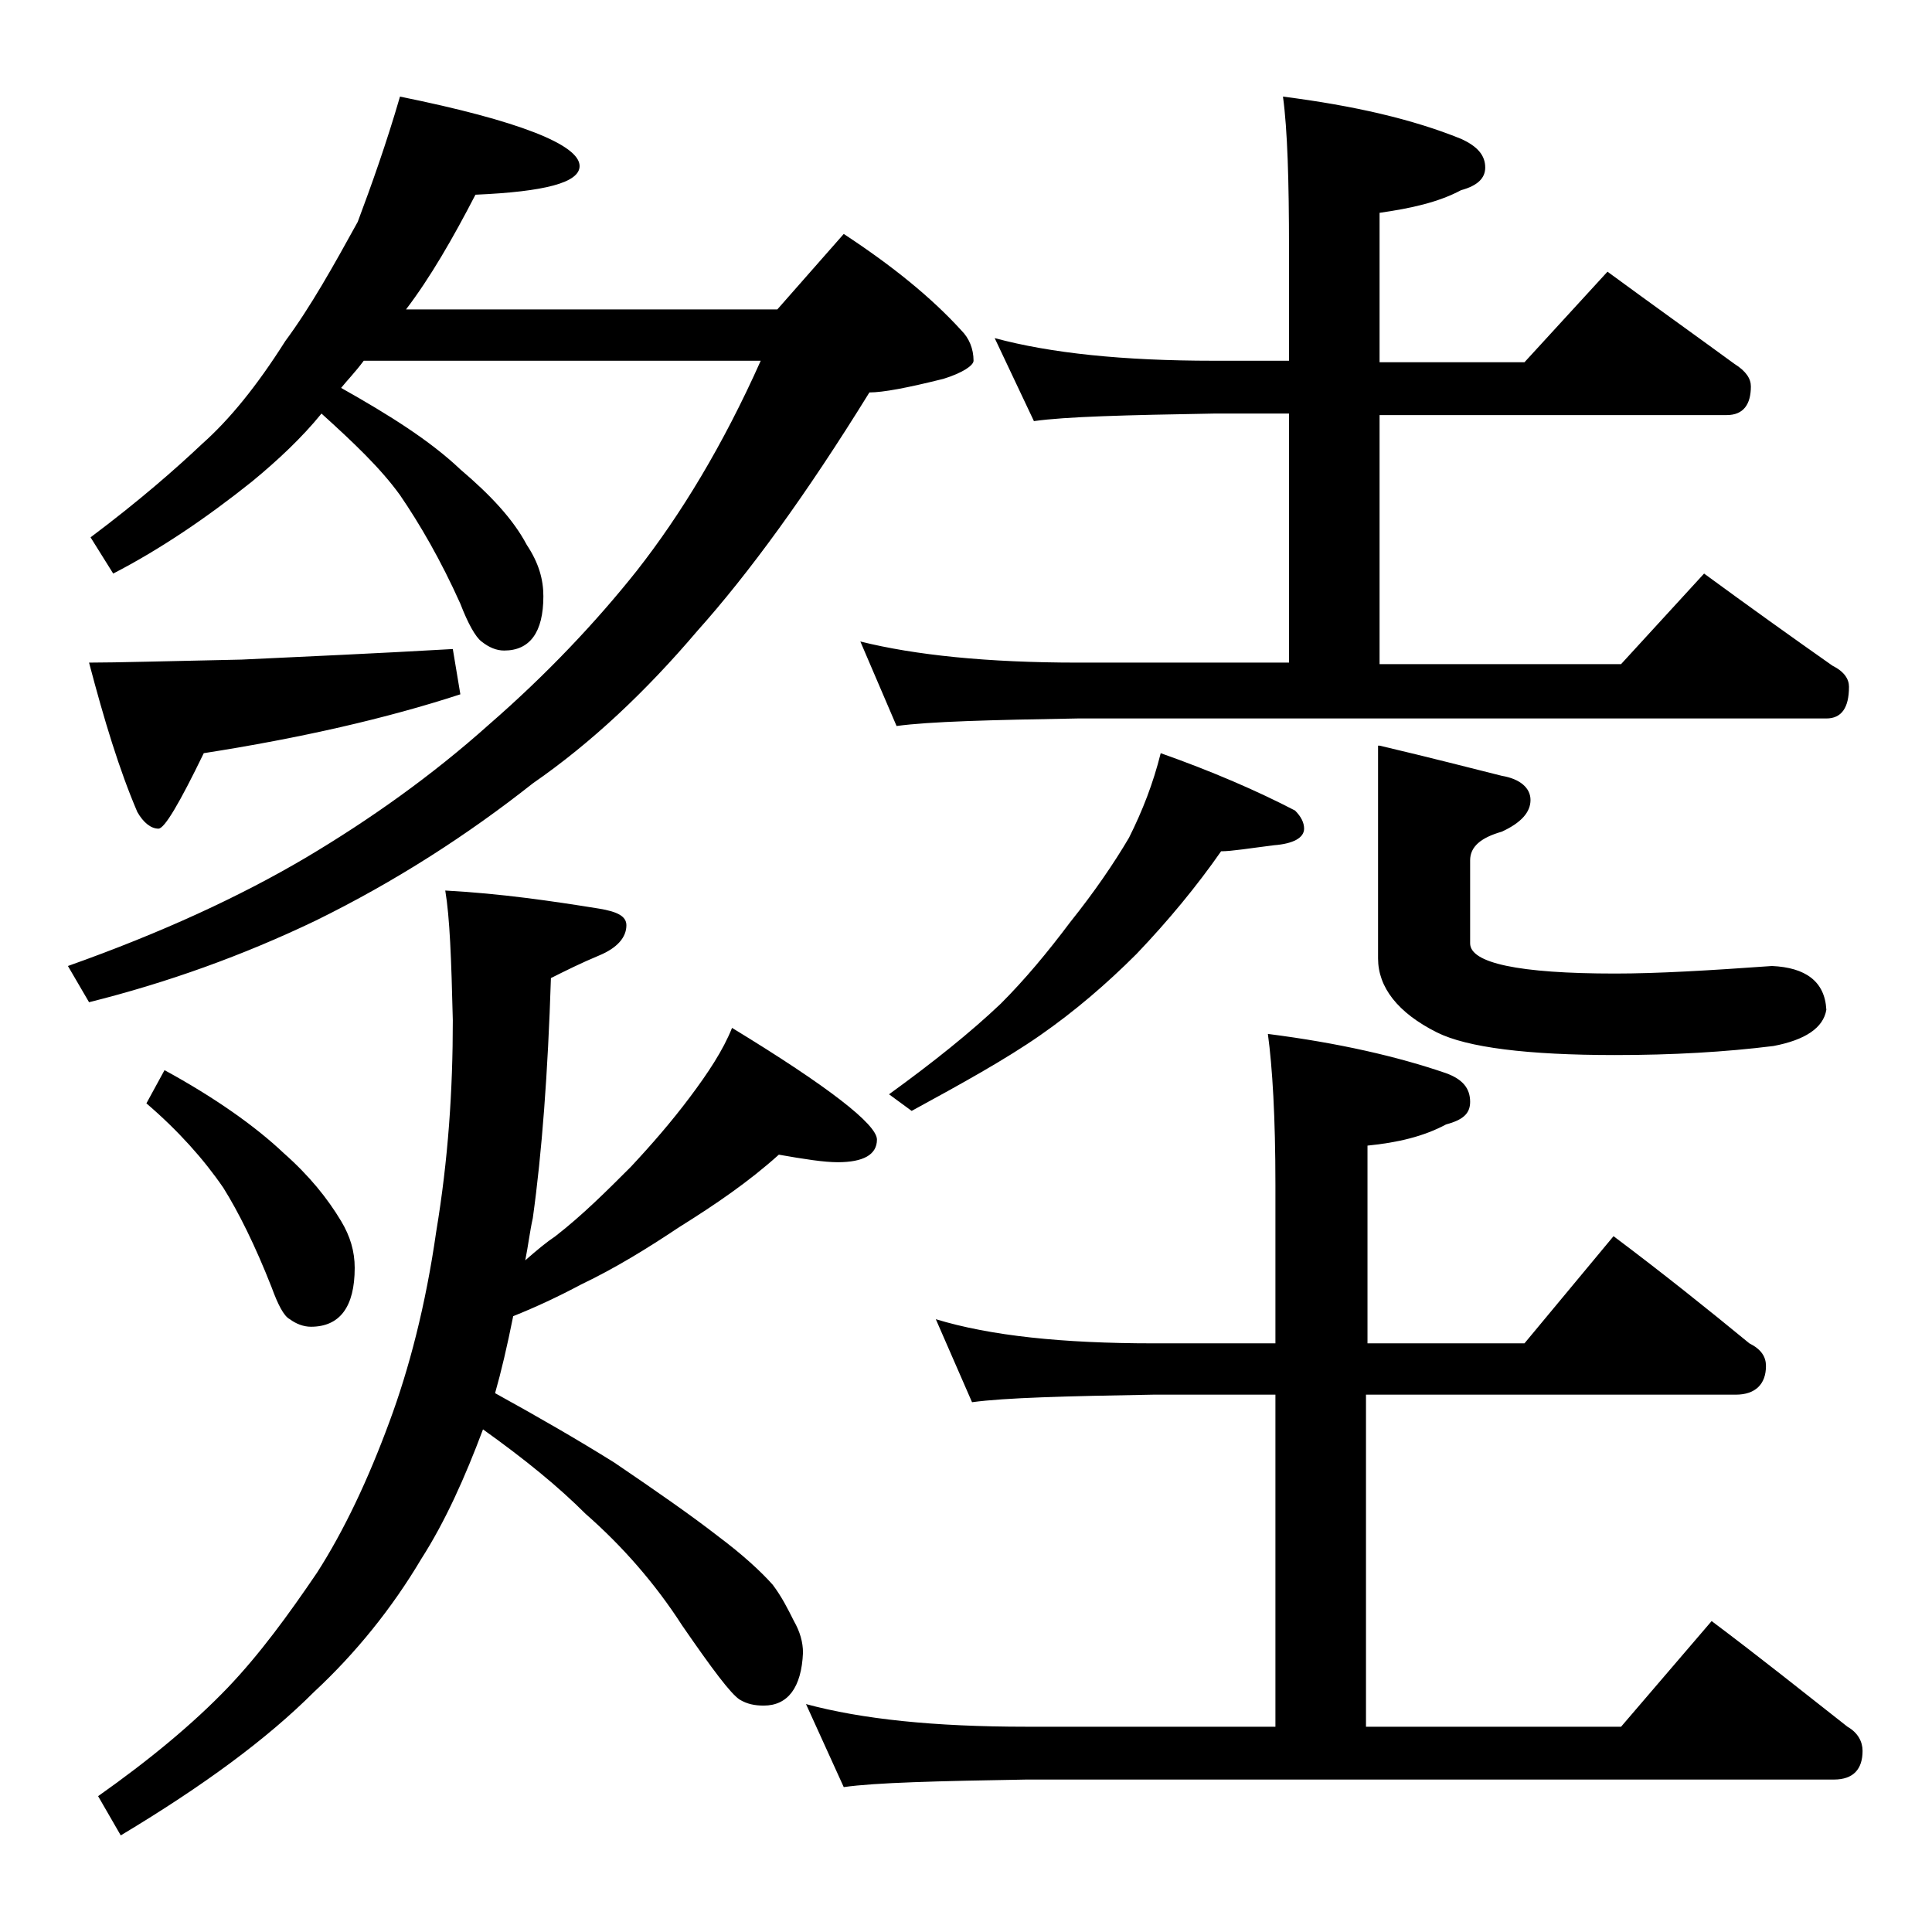
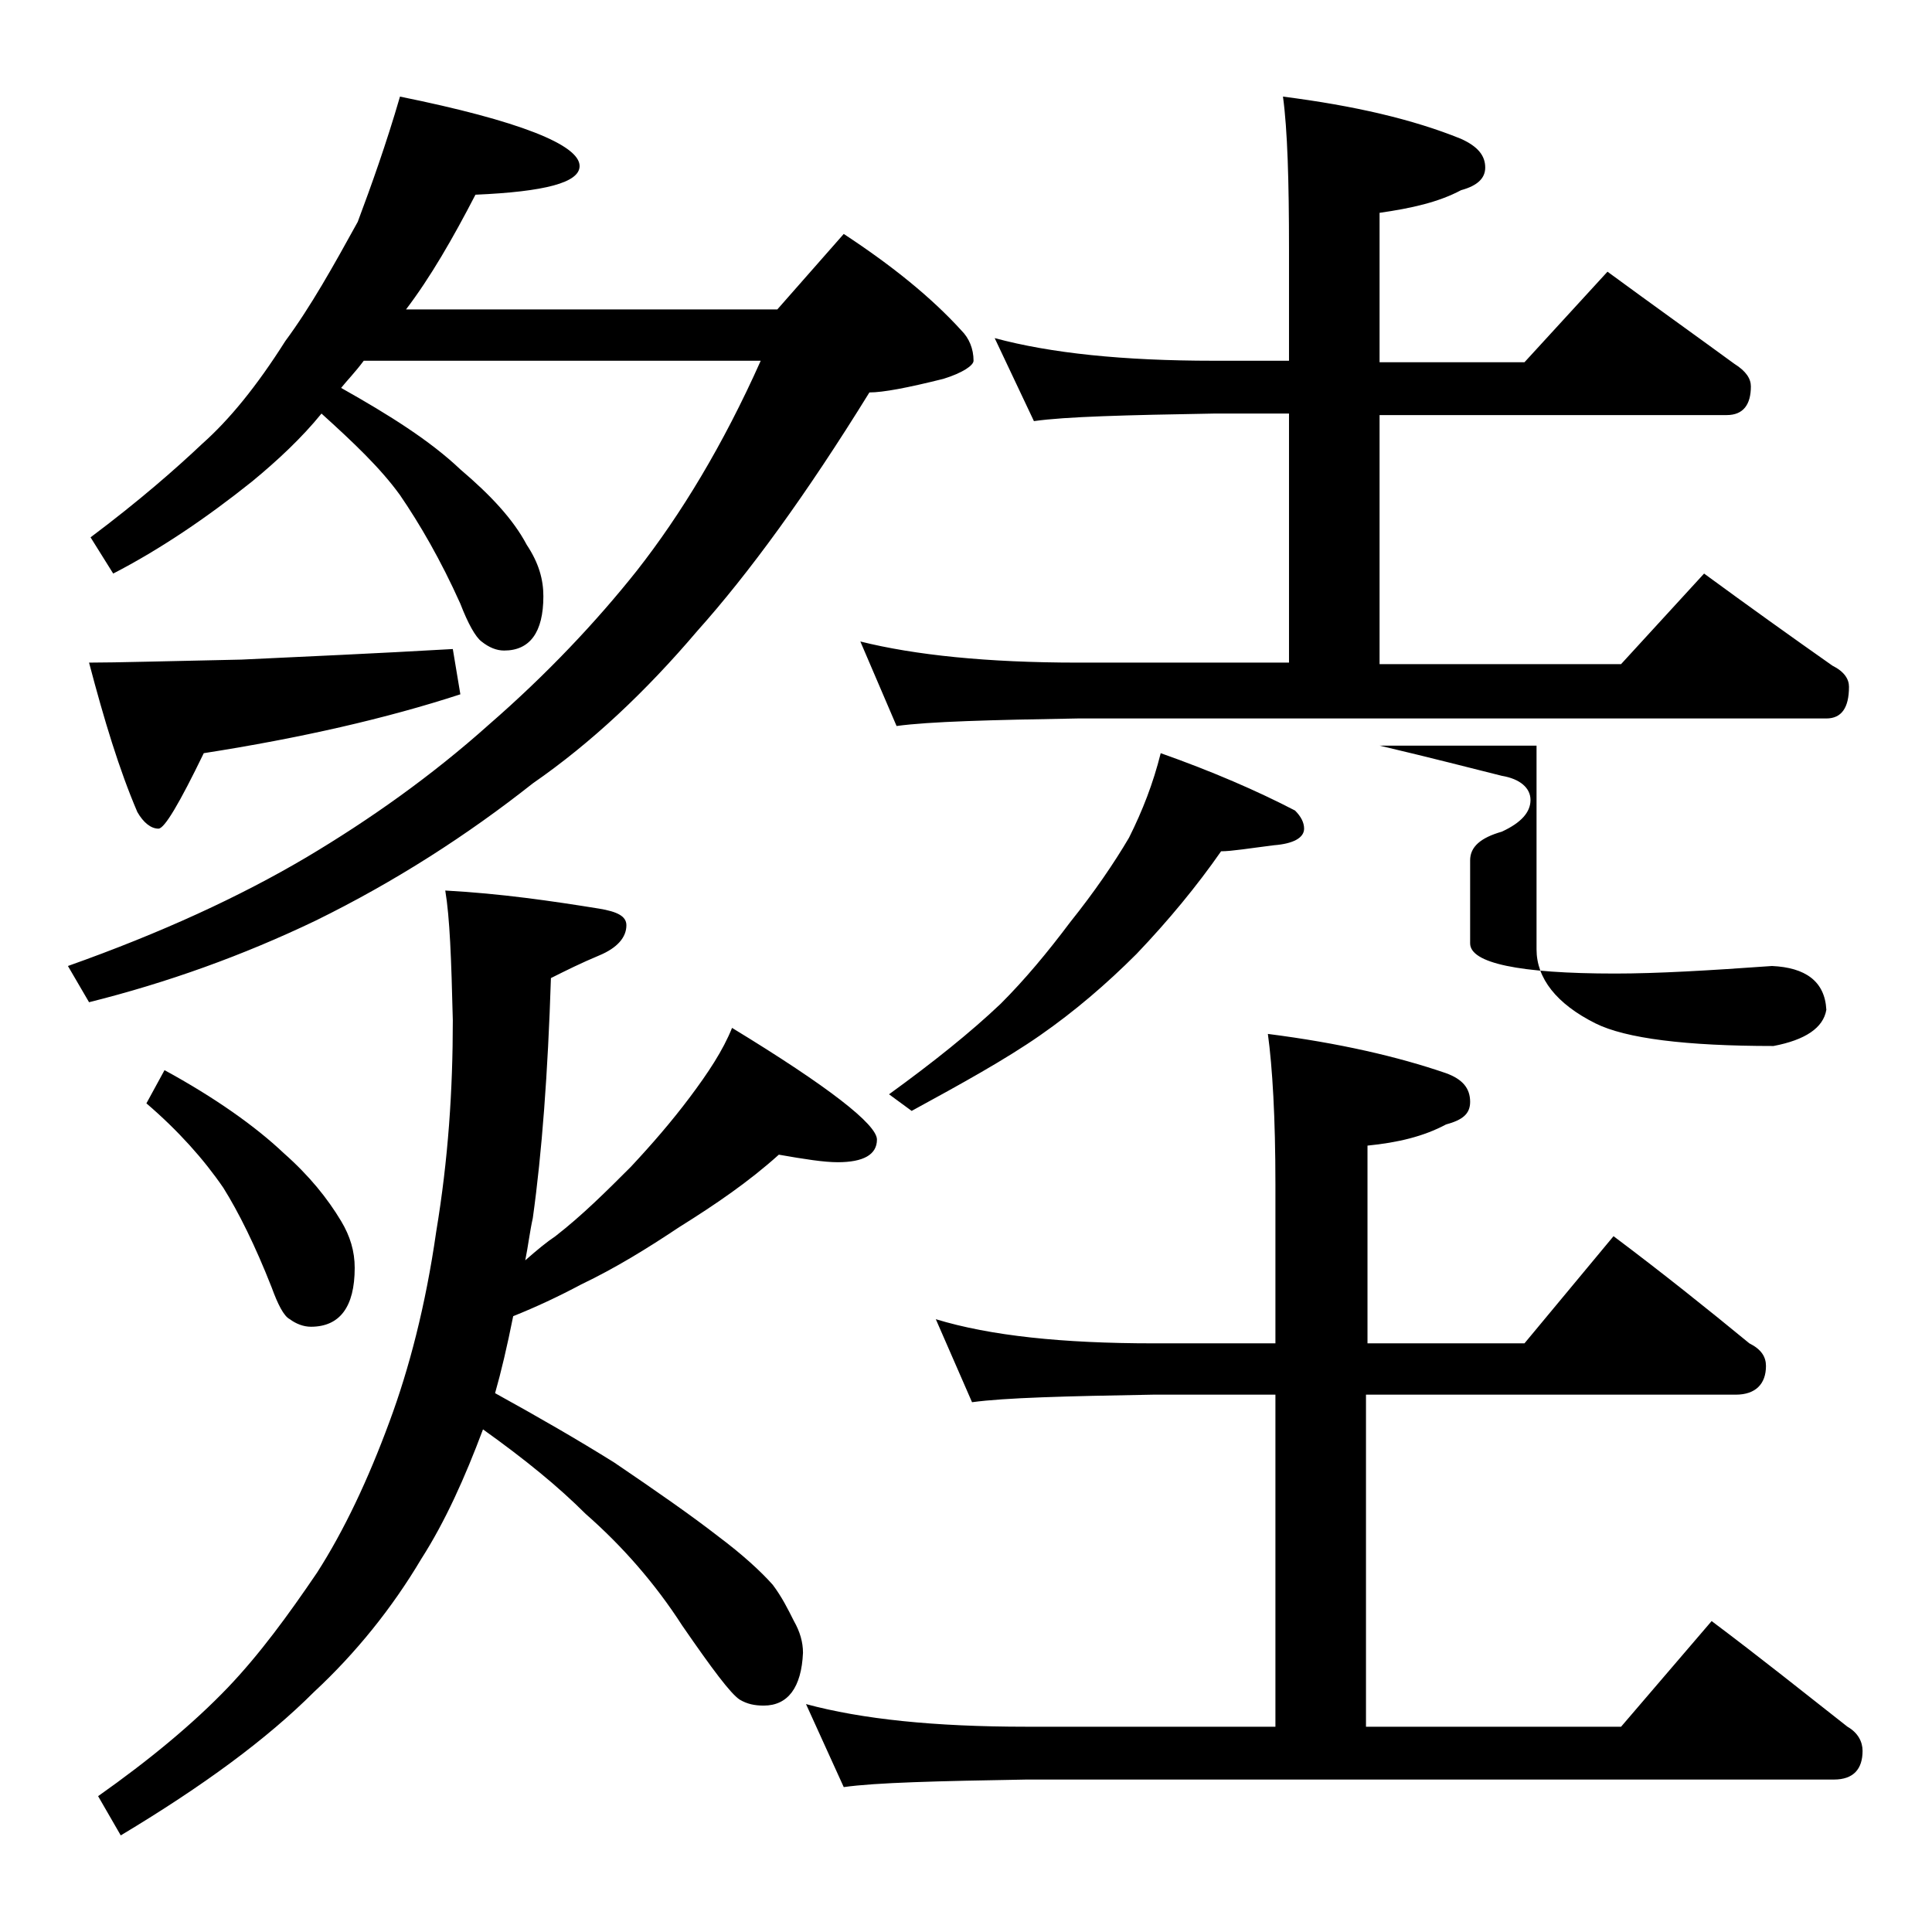
<svg xmlns="http://www.w3.org/2000/svg" version="1.1" id="Layer_1" x="0px" y="0px" viewBox="0 0 128 128" enable-background="new 0 0 128 128" xml:space="preserve">
-   <path d="M26.5,6.4C34.4,8,38.4,9.6,38.4,11c0,1.1-2.3,1.7-6.9,1.9c-1.5,2.9-3,5.5-4.6,7.6h24.6l4.4-5c3.2,2.1,5.8,4.2,7.8,6.4  c0.5,0.5,0.8,1.2,0.8,2c0,0.3-0.7,0.8-2,1.2c-2.4,0.6-4,0.9-4.9,0.9c-4.2,6.8-8,12-11.4,15.8c-3.4,4-7,7.4-10.9,10.1  c-4.3,3.4-9.1,6.5-14.4,9.1c-4.8,2.3-9.8,4.1-15,5.4L4.5,64c6.2-2.2,11.4-4.6,15.8-7.2c4.2-2.5,8.3-5.4,12.1-8.8  c3.8-3.3,7.1-6.8,9.8-10.2c2.9-3.7,5.7-8.3,8.2-13.9H24.1c-0.6,0.8-1.1,1.3-1.5,1.8c3.2,1.8,5.9,3.5,7.9,5.4c2,1.7,3.5,3.3,4.4,5  c0.8,1.2,1.1,2.3,1.1,3.4c0,2.4-0.9,3.6-2.6,3.6c-0.5,0-1-0.2-1.5-0.6c-0.4-0.3-0.9-1.2-1.4-2.5c-1.3-2.9-2.7-5.3-4-7.2  c-1.3-1.8-3.1-3.5-5.2-5.4c-1.3,1.6-2.9,3.1-4.6,4.5c-3,2.4-6.1,4.5-9.2,6.1l-1.5-2.4c3.2-2.4,5.6-4.5,7.4-6.2  c1.8-1.6,3.6-3.8,5.5-6.8c1.7-2.3,3.2-5,4.8-7.9C24.6,12.3,25.6,9.5,26.5,6.4z M30,43l0.5,3c-4.9,1.6-10.6,2.9-17,3.9  c-1.6,3.3-2.6,5-3,5c-0.5,0-1-0.4-1.4-1.1c-1.2-2.8-2.2-6.1-3.2-9.9c1.8,0,5.2-0.1,10.1-0.2C20.2,43.5,24.8,43.3,30,43z M29.5,59  c3.7,0.2,7.1,0.7,10.2,1.2c1.2,0.2,1.8,0.5,1.8,1.1c0,0.8-0.6,1.5-1.8,2c-1.2,0.5-2.2,1-3.2,1.5c-0.2,6.3-0.6,11.6-1.2,15.9  c-0.2,0.9-0.3,1.8-0.5,2.8c0.8-0.7,1.4-1.2,2-1.6c1.8-1.4,3.4-3,5-4.6c1.4-1.5,2.7-3,3.9-4.6c1.2-1.6,2.2-3.1,2.8-4.6  c6.4,3.9,9.6,6.4,9.6,7.4s-0.9,1.5-2.6,1.5c-0.9,0-2.2-0.2-3.9-0.5c-2,1.8-4.2,3.3-6.6,4.8c-2.1,1.4-4.2,2.7-6.5,3.8  c-1.5,0.8-3,1.5-4.5,2.1c-0.4,2-0.8,3.7-1.2,5.1c2.9,1.6,5.5,3.1,7.9,4.6c2.8,1.9,5.1,3.5,6.9,4.9c1.6,1.2,2.8,2.3,3.6,3.2  c0.6,0.8,1,1.6,1.4,2.4c0.4,0.7,0.6,1.4,0.6,2.1c-0.1,2.3-1,3.5-2.6,3.5c-0.6,0-1.1-0.1-1.6-0.4c-0.6-0.4-1.8-2-3.8-4.9  c-1.8-2.8-4-5.3-6.4-7.4c-1.8-1.8-4-3.6-6.8-5.6c-1.2,3.2-2.5,6.1-4.1,8.6c-1.9,3.2-4.3,6.2-7.1,8.8c-3.1,3.1-7.3,6.2-12.8,9.5  l-1.5-2.6c3.4-2.4,6.3-4.8,8.6-7.2c2.1-2.2,4-4.8,5.9-7.6c1.8-2.8,3.4-6.2,4.8-10c1.3-3.5,2.4-7.7,3.1-12.6c0.8-4.8,1.1-9.4,1.1-14  C29.9,63.5,29.8,60.8,29.5,59z M10.9,70.9c3.3,1.8,6,3.7,7.9,5.5c1.7,1.5,2.9,3,3.8,4.5c0.6,1,0.9,2,0.9,3.1c0,2.6-1,3.9-2.9,3.9  c-0.5,0-1-0.2-1.4-0.5c-0.4-0.2-0.8-1-1.2-2.1c-1.1-2.8-2.2-5-3.2-6.6c-1.3-1.9-3-3.8-5.1-5.6L10.9,70.9z M62,87.4  c3.6,1.1,8.4,1.6,14.4,1.6h8.1V78.5c0-4.5-0.2-7.8-0.5-10c4.7,0.6,8.6,1.5,11.8,2.6c1.1,0.4,1.6,1,1.6,1.9c0,0.8-0.5,1.2-1.6,1.5  c-1.5,0.8-3.2,1.2-5.2,1.4V89H101l5.9-7.1c3.2,2.4,6.2,4.8,9,7.1c0.8,0.4,1.1,0.9,1.1,1.5c0,1.2-0.7,1.9-2,1.9H90.5v22h16.9l6-7  c3.2,2.4,6.2,4.8,9,7c0.7,0.4,1,1,1,1.6c0,1.2-0.6,1.9-1.9,1.9H68c-5.9,0.1-10,0.2-12.1,0.5l-2.5-5.5c3.7,1,8.5,1.5,14.6,1.5h16.5  v-22h-8.1c-5.8,0.1-9.8,0.2-12,0.5L62,87.4z M65.9,22.4c3.7,1,8.5,1.5,14.5,1.5h5v-7.4c0-4.5-0.1-7.9-0.4-10.1  c4.7,0.6,8.6,1.5,11.8,2.8c1.1,0.5,1.6,1.1,1.6,1.9c0,0.7-0.5,1.2-1.6,1.5c-1.5,0.8-3.3,1.2-5.4,1.5v9.9h9.6l5.5-6  c3,2.2,5.8,4.2,8.4,6.1c0.8,0.5,1.1,1,1.1,1.5c0,1.2-0.5,1.9-1.6,1.9h-23v16.5h16l5.5-6c3,2.2,5.8,4.2,8.5,6.1  c0.8,0.4,1.1,0.9,1.1,1.4c0,1.4-0.5,2.1-1.5,2.1H71.4c-5.8,0.1-9.8,0.2-12,0.5L57,42.5c3.6,0.9,8.4,1.4,14.4,1.4h14V27.4h-5  c-5.8,0.1-9.8,0.2-11.9,0.5L65.9,22.4z M76.9,49.9c3.4,1.2,6.4,2.5,8.9,3.8c0.4,0.4,0.6,0.8,0.6,1.2c0,0.6-0.7,1-2,1.1  c-1.6,0.2-2.8,0.4-3.5,0.4c-1.6,2.3-3.5,4.6-5.6,6.8c-2,2-4.1,3.8-6.4,5.4c-2.3,1.6-5.2,3.2-8.5,5l-1.5-1.1c2.9-2.1,5.4-4.1,7.4-6  c1.6-1.6,3.1-3.4,4.6-5.4c1.6-2,2.9-3.9,3.9-5.6C75.7,53.7,76.4,51.9,76.9,49.9z M91.4,49.4c3.4,0.8,6.1,1.5,8.1,2  c1.2,0.2,1.9,0.8,1.9,1.6c0,0.8-0.6,1.5-1.9,2.1c-1.4,0.4-2.1,1-2.1,1.9v5.5c0,1.3,3.2,2,9.6,2c2.8,0,6.2-0.2,10.4-0.5  c2.2,0.1,3.5,1,3.6,2.9c-0.2,1.2-1.4,2-3.5,2.4c-3.2,0.4-6.7,0.6-10.5,0.6c-5.8,0-9.8-0.5-11.8-1.5c-2.6-1.3-3.9-3-3.9-4.9V49.4z" />
+   <path d="M26.5,6.4C34.4,8,38.4,9.6,38.4,11c0,1.1-2.3,1.7-6.9,1.9c-1.5,2.9-3,5.5-4.6,7.6h24.6l4.4-5c3.2,2.1,5.8,4.2,7.8,6.4  c0.5,0.5,0.8,1.2,0.8,2c0,0.3-0.7,0.8-2,1.2c-2.4,0.6-4,0.9-4.9,0.9c-4.2,6.8-8,12-11.4,15.8c-3.4,4-7,7.4-10.9,10.1  c-4.3,3.4-9.1,6.5-14.4,9.1c-4.8,2.3-9.8,4.1-15,5.4L4.5,64c6.2-2.2,11.4-4.6,15.8-7.2c4.2-2.5,8.3-5.4,12.1-8.8  c3.8-3.3,7.1-6.8,9.8-10.2c2.9-3.7,5.7-8.3,8.2-13.9H24.1c-0.6,0.8-1.1,1.3-1.5,1.8c3.2,1.8,5.9,3.5,7.9,5.4c2,1.7,3.5,3.3,4.4,5  c0.8,1.2,1.1,2.3,1.1,3.4c0,2.4-0.9,3.6-2.6,3.6c-0.5,0-1-0.2-1.5-0.6c-0.4-0.3-0.9-1.2-1.4-2.5c-1.3-2.9-2.7-5.3-4-7.2  c-1.3-1.8-3.1-3.5-5.2-5.4c-1.3,1.6-2.9,3.1-4.6,4.5c-3,2.4-6.1,4.5-9.2,6.1l-1.5-2.4c3.2-2.4,5.6-4.5,7.4-6.2  c1.8-1.6,3.6-3.8,5.5-6.8c1.7-2.3,3.2-5,4.8-7.9C24.6,12.3,25.6,9.5,26.5,6.4z M30,43l0.5,3c-4.9,1.6-10.6,2.9-17,3.9  c-1.6,3.3-2.6,5-3,5c-0.5,0-1-0.4-1.4-1.1c-1.2-2.8-2.2-6.1-3.2-9.9c1.8,0,5.2-0.1,10.1-0.2C20.2,43.5,24.8,43.3,30,43z M29.5,59  c3.7,0.2,7.1,0.7,10.2,1.2c1.2,0.2,1.8,0.5,1.8,1.1c0,0.8-0.6,1.5-1.8,2c-1.2,0.5-2.2,1-3.2,1.5c-0.2,6.3-0.6,11.6-1.2,15.9  c-0.2,0.9-0.3,1.8-0.5,2.8c0.8-0.7,1.4-1.2,2-1.6c1.8-1.4,3.4-3,5-4.6c1.4-1.5,2.7-3,3.9-4.6c1.2-1.6,2.2-3.1,2.8-4.6  c6.4,3.9,9.6,6.4,9.6,7.4s-0.9,1.5-2.6,1.5c-0.9,0-2.2-0.2-3.9-0.5c-2,1.8-4.2,3.3-6.6,4.8c-2.1,1.4-4.2,2.7-6.5,3.8  c-1.5,0.8-3,1.5-4.5,2.1c-0.4,2-0.8,3.7-1.2,5.1c2.9,1.6,5.5,3.1,7.9,4.6c2.8,1.9,5.1,3.5,6.9,4.9c1.6,1.2,2.8,2.3,3.6,3.2  c0.6,0.8,1,1.6,1.4,2.4c0.4,0.7,0.6,1.4,0.6,2.1c-0.1,2.3-1,3.5-2.6,3.5c-0.6,0-1.1-0.1-1.6-0.4c-0.6-0.4-1.8-2-3.8-4.9  c-1.8-2.8-4-5.3-6.4-7.4c-1.8-1.8-4-3.6-6.8-5.6c-1.2,3.2-2.5,6.1-4.1,8.6c-1.9,3.2-4.3,6.2-7.1,8.8c-3.1,3.1-7.3,6.2-12.8,9.5  l-1.5-2.6c3.4-2.4,6.3-4.8,8.6-7.2c2.1-2.2,4-4.8,5.9-7.6c1.8-2.8,3.4-6.2,4.8-10c1.3-3.5,2.4-7.7,3.1-12.6c0.8-4.8,1.1-9.4,1.1-14  C29.9,63.5,29.8,60.8,29.5,59z M10.9,70.9c3.3,1.8,6,3.7,7.9,5.5c1.7,1.5,2.9,3,3.8,4.5c0.6,1,0.9,2,0.9,3.1c0,2.6-1,3.9-2.9,3.9  c-0.5,0-1-0.2-1.4-0.5c-0.4-0.2-0.8-1-1.2-2.1c-1.1-2.8-2.2-5-3.2-6.6c-1.3-1.9-3-3.8-5.1-5.6L10.9,70.9z M62,87.4  c3.6,1.1,8.4,1.6,14.4,1.6h8.1V78.5c0-4.5-0.2-7.8-0.5-10c4.7,0.6,8.6,1.5,11.8,2.6c1.1,0.4,1.6,1,1.6,1.9c0,0.8-0.5,1.2-1.6,1.5  c-1.5,0.8-3.2,1.2-5.2,1.4V89H101l5.9-7.1c3.2,2.4,6.2,4.8,9,7.1c0.8,0.4,1.1,0.9,1.1,1.5c0,1.2-0.7,1.9-2,1.9H90.5v22h16.9l6-7  c3.2,2.4,6.2,4.8,9,7c0.7,0.4,1,1,1,1.6c0,1.2-0.6,1.9-1.9,1.9H68c-5.9,0.1-10,0.2-12.1,0.5l-2.5-5.5c3.7,1,8.5,1.5,14.6,1.5h16.5  v-22h-8.1c-5.8,0.1-9.8,0.2-12,0.5L62,87.4z M65.9,22.4c3.7,1,8.5,1.5,14.5,1.5h5v-7.4c0-4.5-0.1-7.9-0.4-10.1  c4.7,0.6,8.6,1.5,11.8,2.8c1.1,0.5,1.6,1.1,1.6,1.9c0,0.7-0.5,1.2-1.6,1.5c-1.5,0.8-3.3,1.2-5.4,1.5v9.9h9.6l5.5-6  c3,2.2,5.8,4.2,8.4,6.1c0.8,0.5,1.1,1,1.1,1.5c0,1.2-0.5,1.9-1.6,1.9h-23v16.5h16l5.5-6c3,2.2,5.8,4.2,8.5,6.1  c0.8,0.4,1.1,0.9,1.1,1.4c0,1.4-0.5,2.1-1.5,2.1H71.4c-5.8,0.1-9.8,0.2-12,0.5L57,42.5c3.6,0.9,8.4,1.4,14.4,1.4h14V27.4h-5  c-5.8,0.1-9.8,0.2-11.9,0.5L65.9,22.4z M76.9,49.9c3.4,1.2,6.4,2.5,8.9,3.8c0.4,0.4,0.6,0.8,0.6,1.2c0,0.6-0.7,1-2,1.1  c-1.6,0.2-2.8,0.4-3.5,0.4c-1.6,2.3-3.5,4.6-5.6,6.8c-2,2-4.1,3.8-6.4,5.4c-2.3,1.6-5.2,3.2-8.5,5l-1.5-1.1c2.9-2.1,5.4-4.1,7.4-6  c1.6-1.6,3.1-3.4,4.6-5.4c1.6-2,2.9-3.9,3.9-5.6C75.7,53.7,76.4,51.9,76.9,49.9z M91.4,49.4c3.4,0.8,6.1,1.5,8.1,2  c1.2,0.2,1.9,0.8,1.9,1.6c0,0.8-0.6,1.5-1.9,2.1c-1.4,0.4-2.1,1-2.1,1.9v5.5c0,1.3,3.2,2,9.6,2c2.8,0,6.2-0.2,10.4-0.5  c2.2,0.1,3.5,1,3.6,2.9c-0.2,1.2-1.4,2-3.5,2.4c-5.8,0-9.8-0.5-11.8-1.5c-2.6-1.3-3.9-3-3.9-4.9V49.4z" />
</svg>